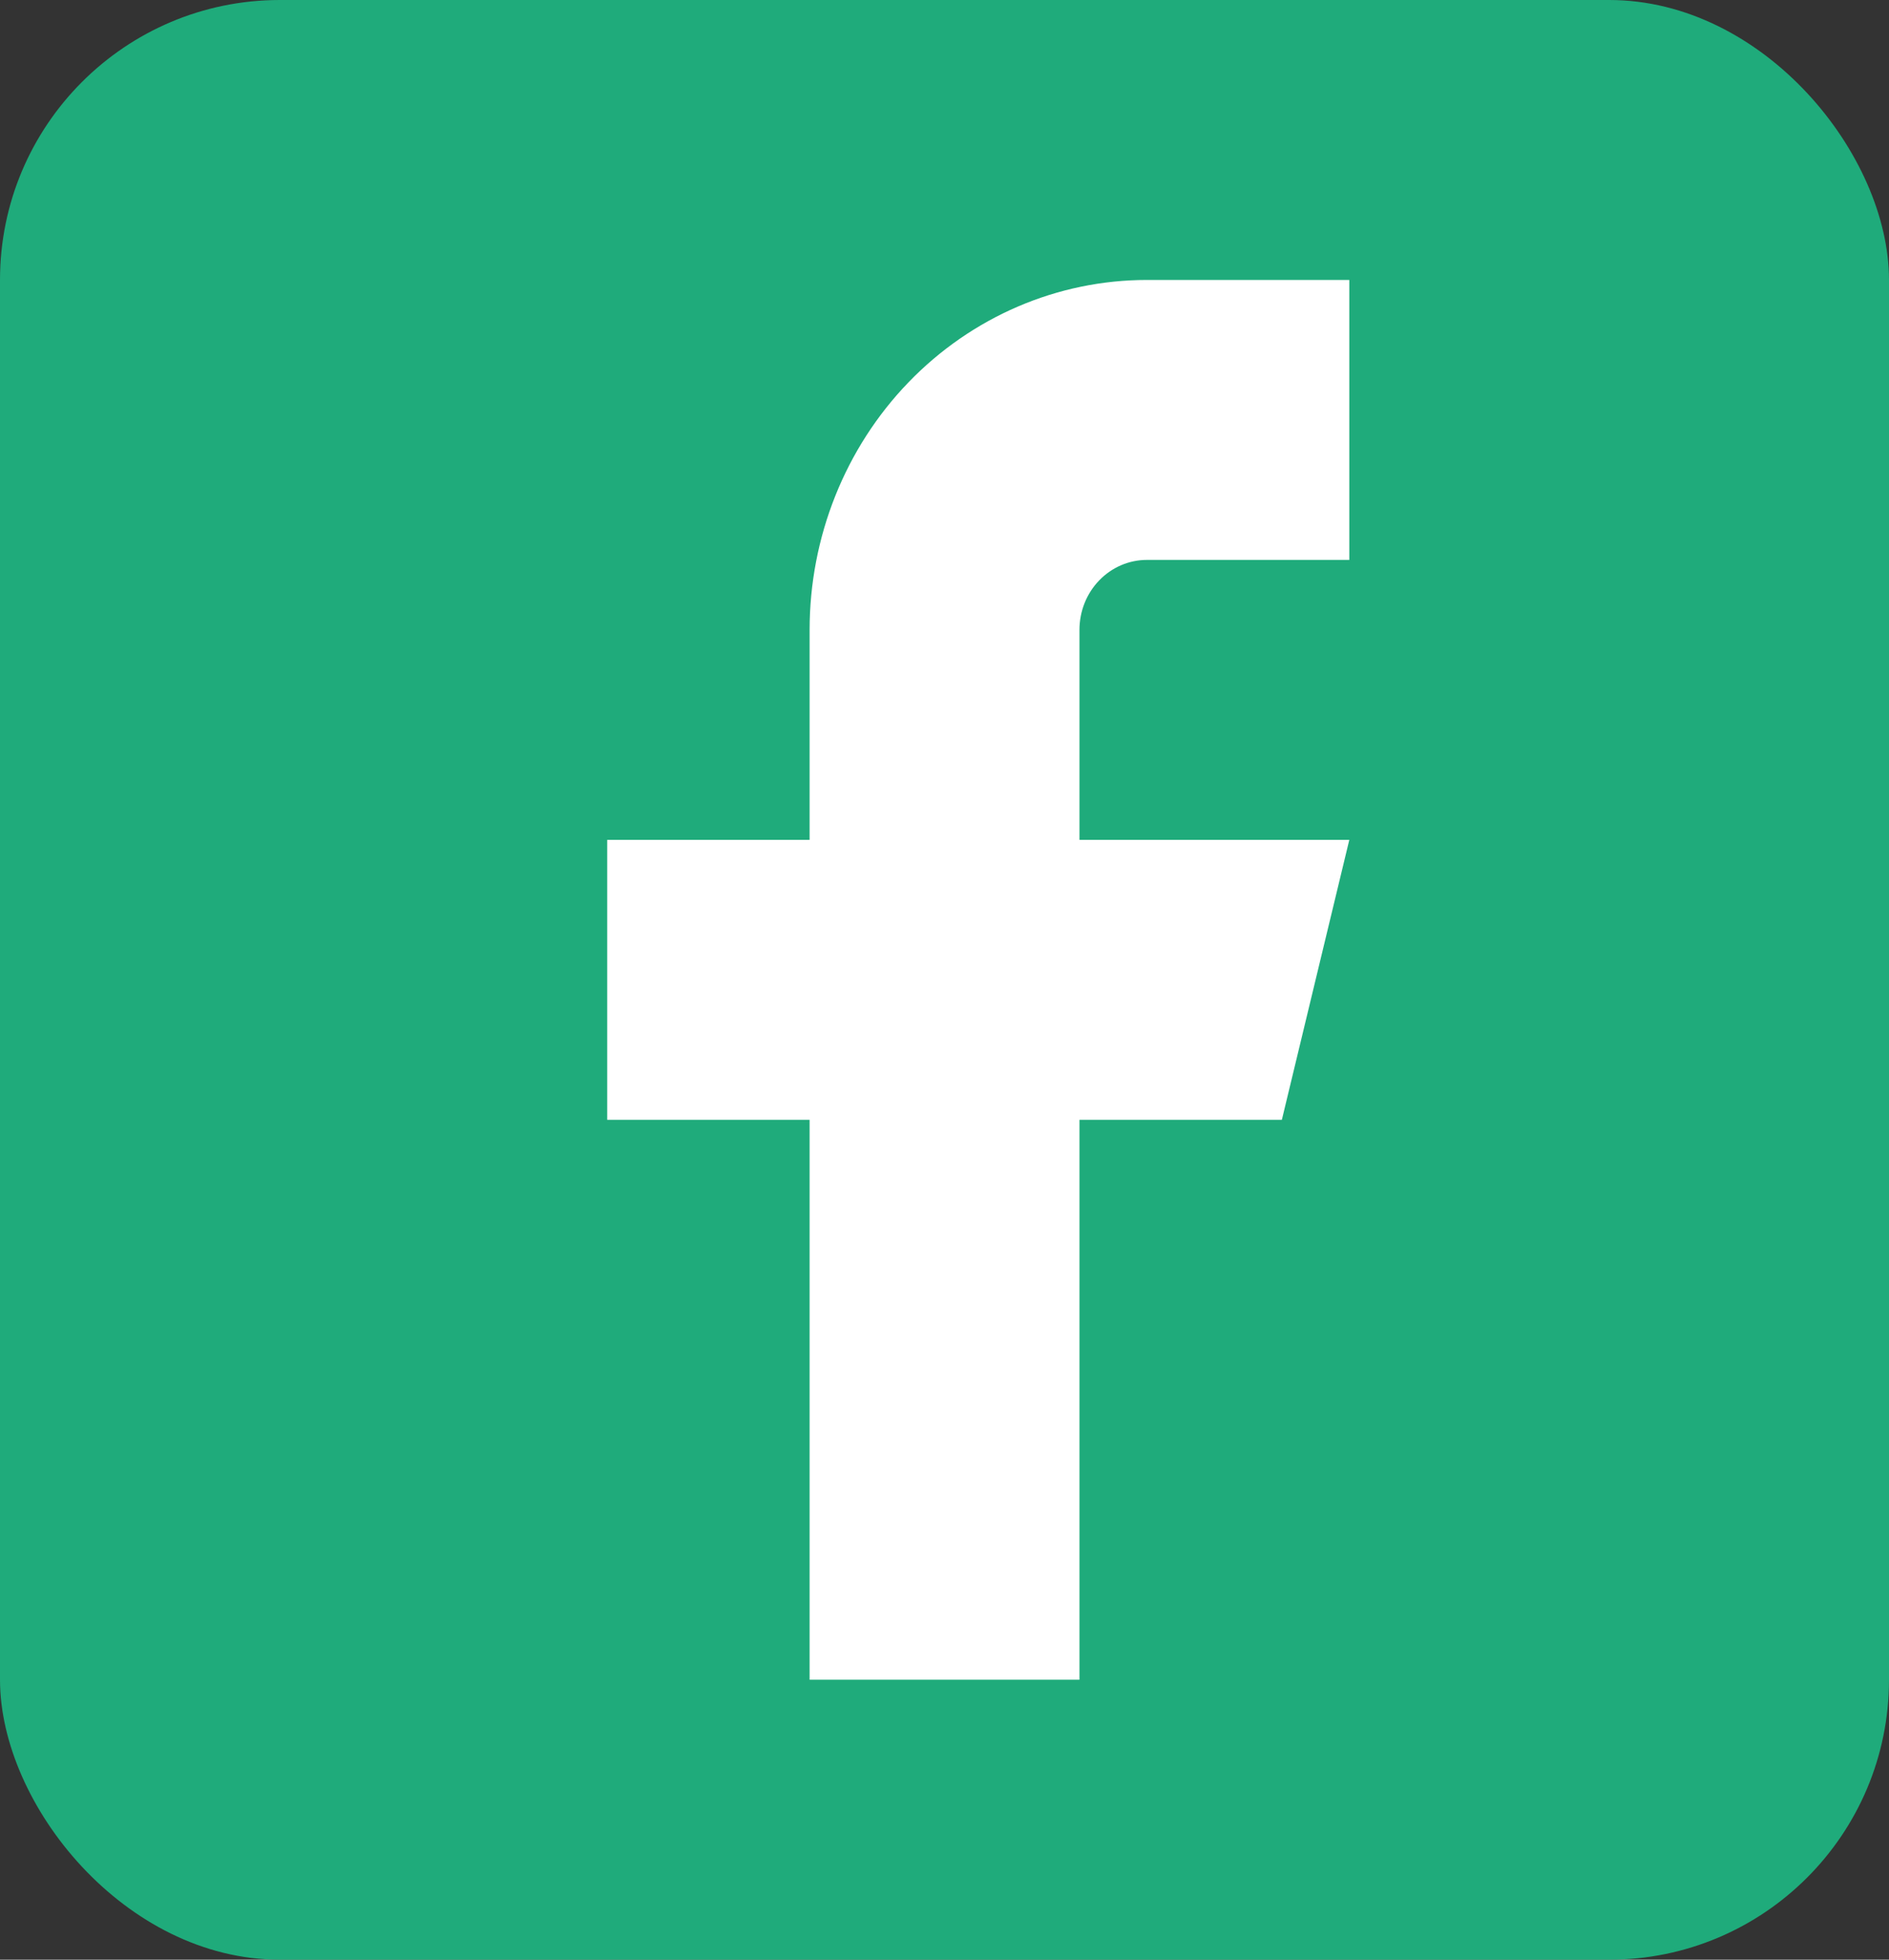
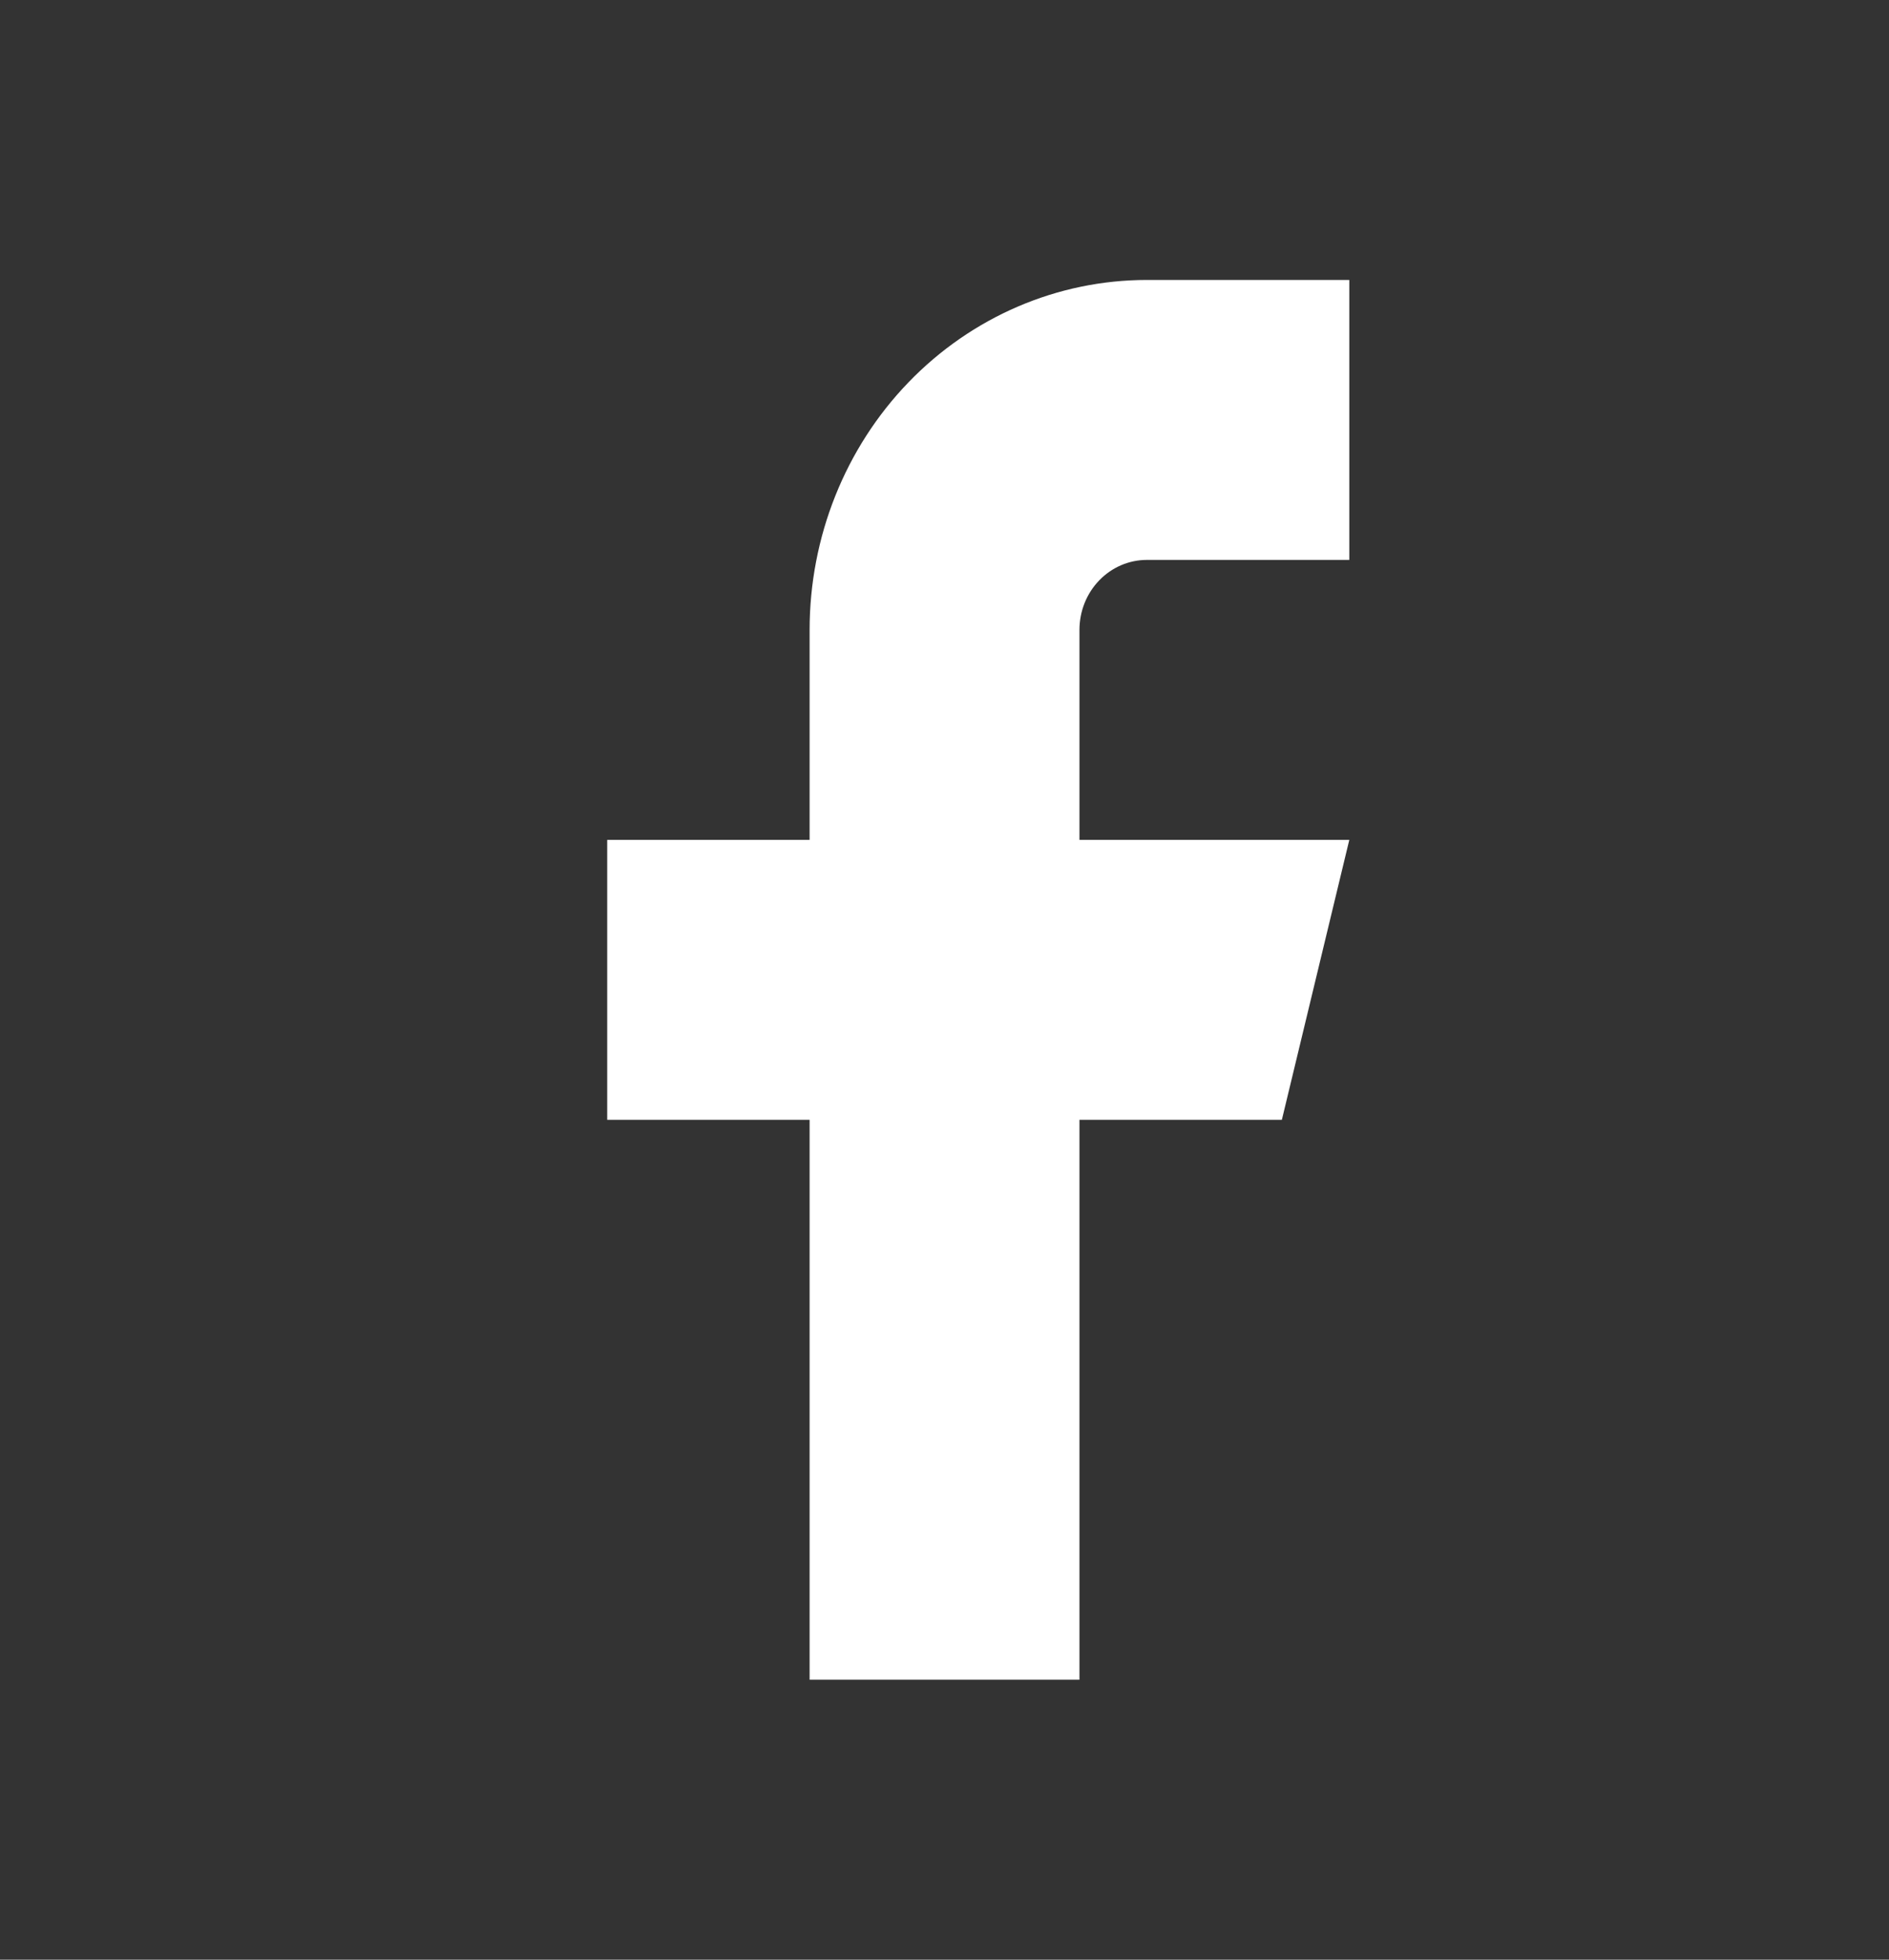
<svg xmlns="http://www.w3.org/2000/svg" width="27" height="28" viewBox="0 0 27 28" fill="none">
  <rect x="0" y="0" width="27" height="28" fill="#333333" stroke="none" />
-   <rect width="27" height="28" rx="4" fill="#1FAB7B" />
  <path d="M19.286 4H16.393C15.114 4 13.888 4.527 12.984 5.464C12.079 6.402 11.572 7.674 11.572 9V12H8.679V16H11.572V24H15.429V16H18.322L19.286 12H15.429V9C15.429 8.735 15.53 8.48 15.711 8.293C15.892 8.105 16.137 8 16.393 8H19.286V4Z" fill="white" />
</svg>